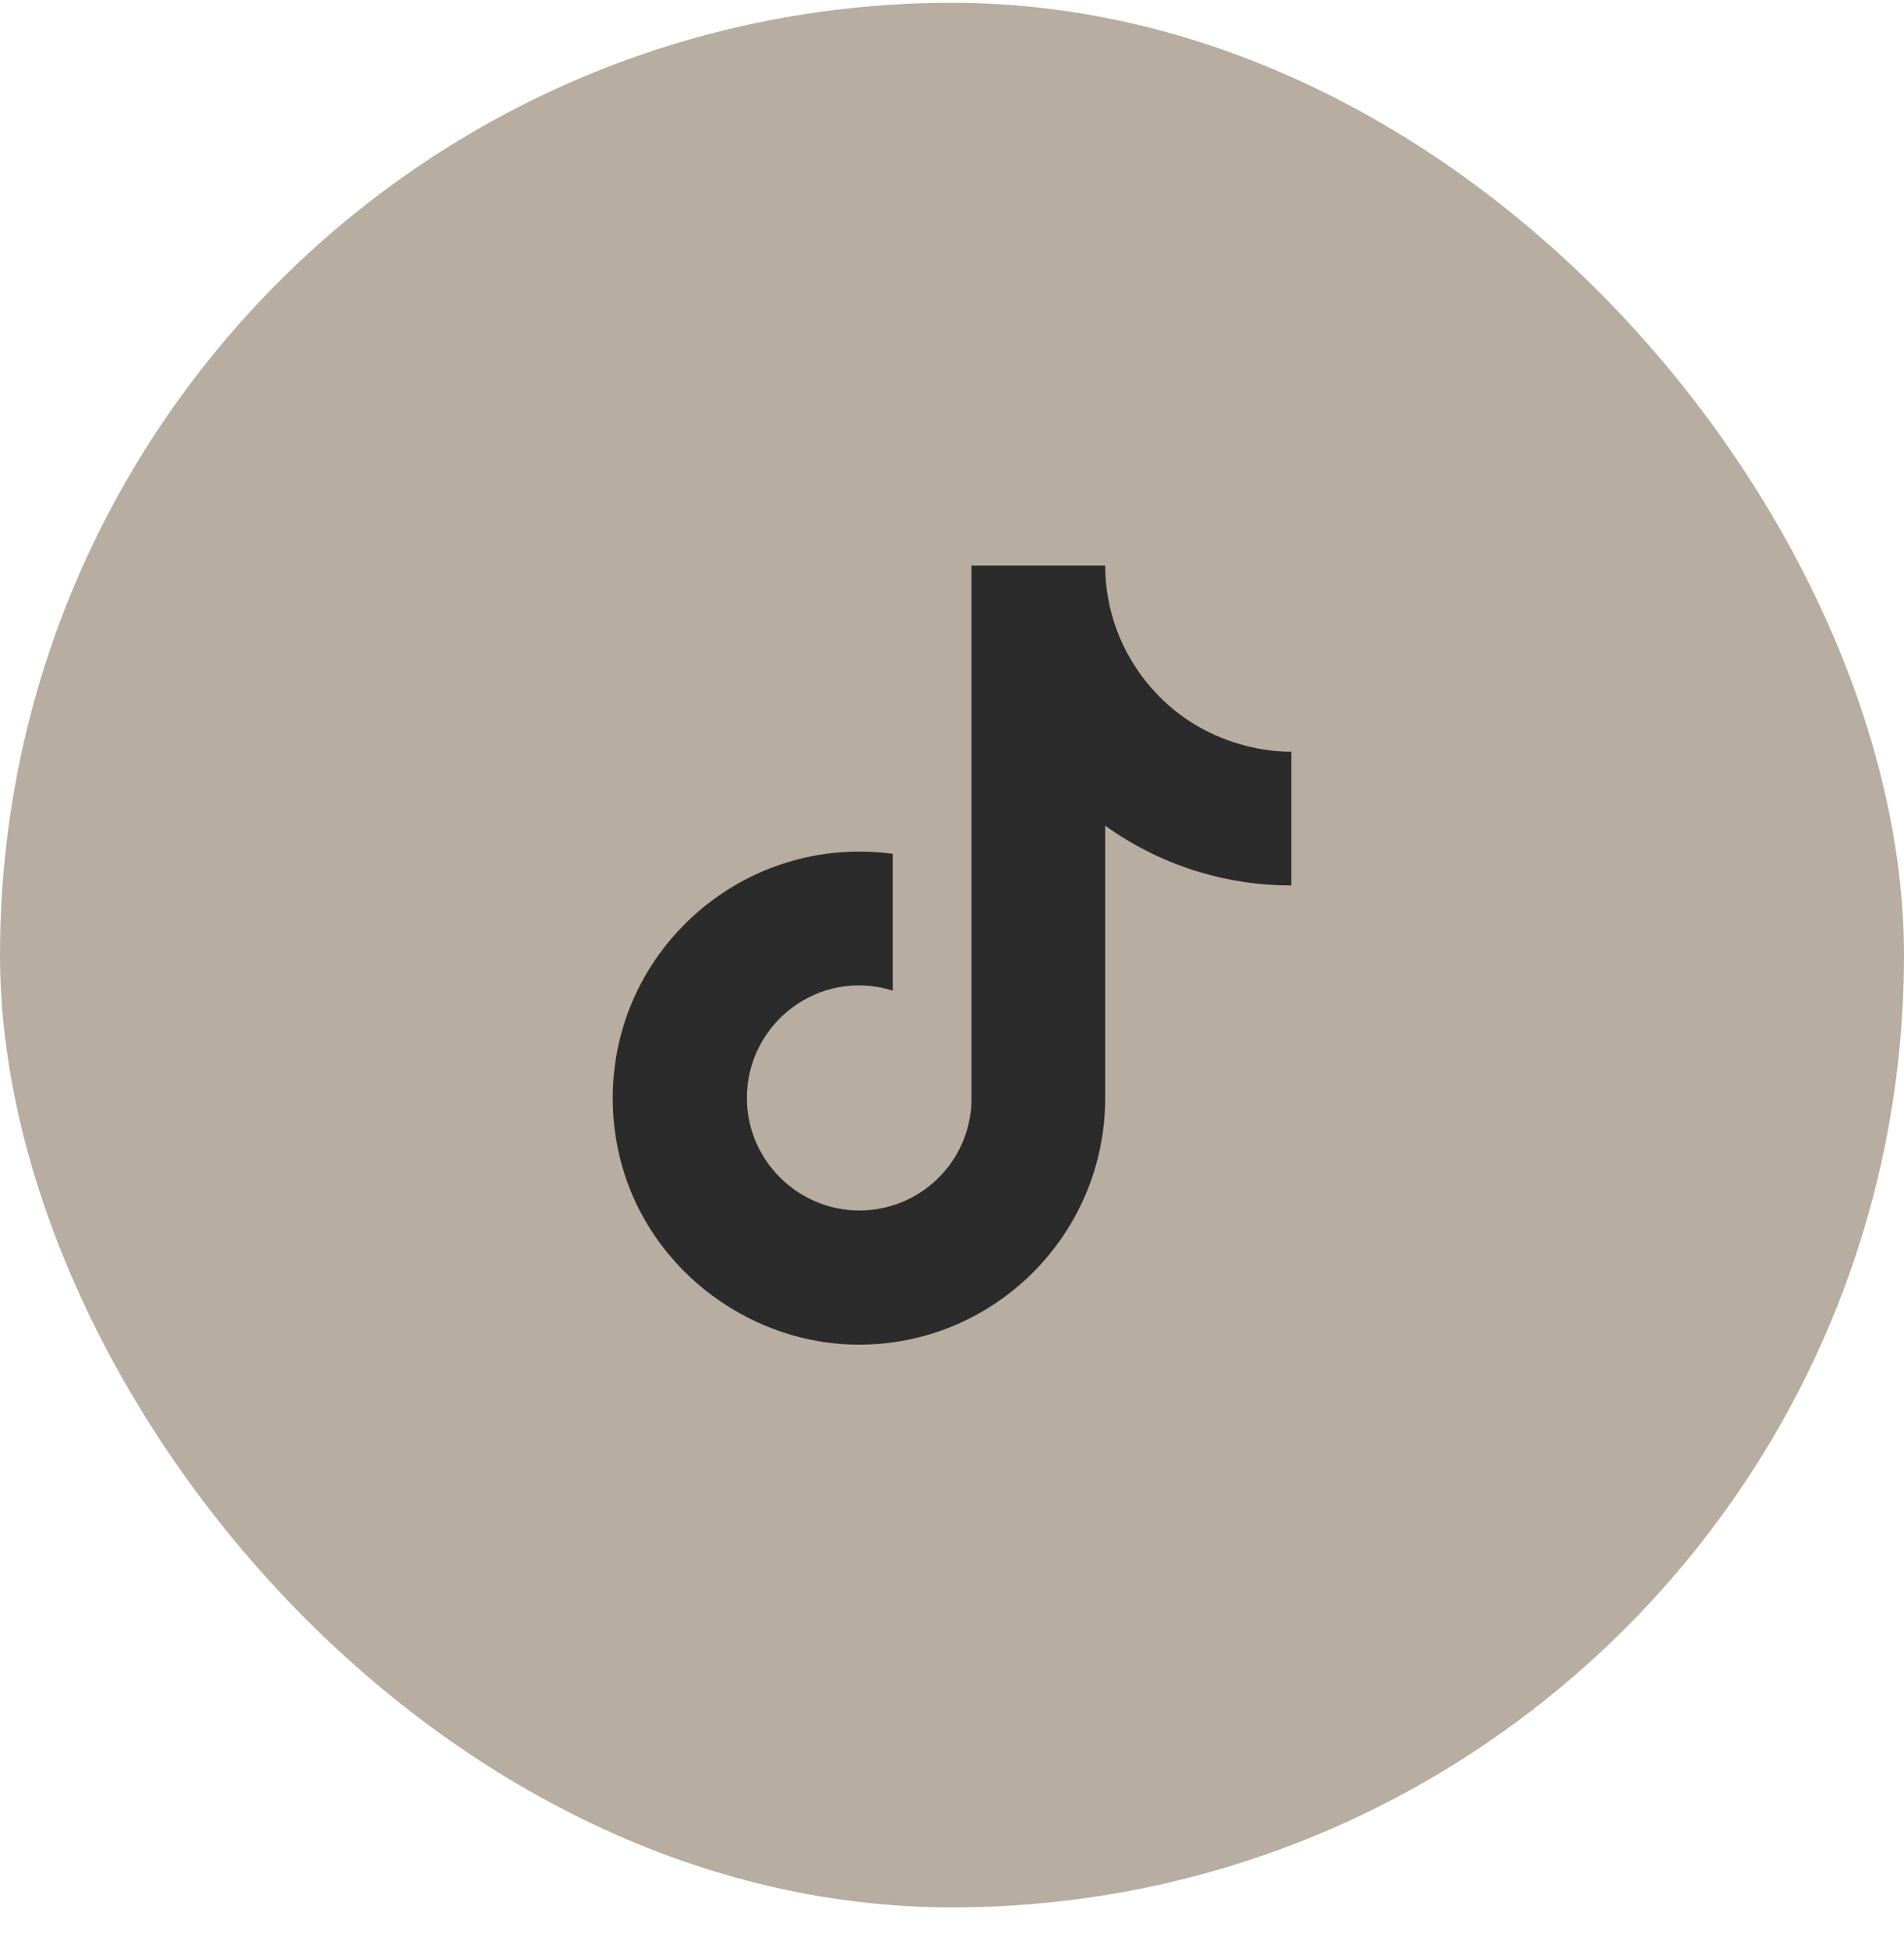
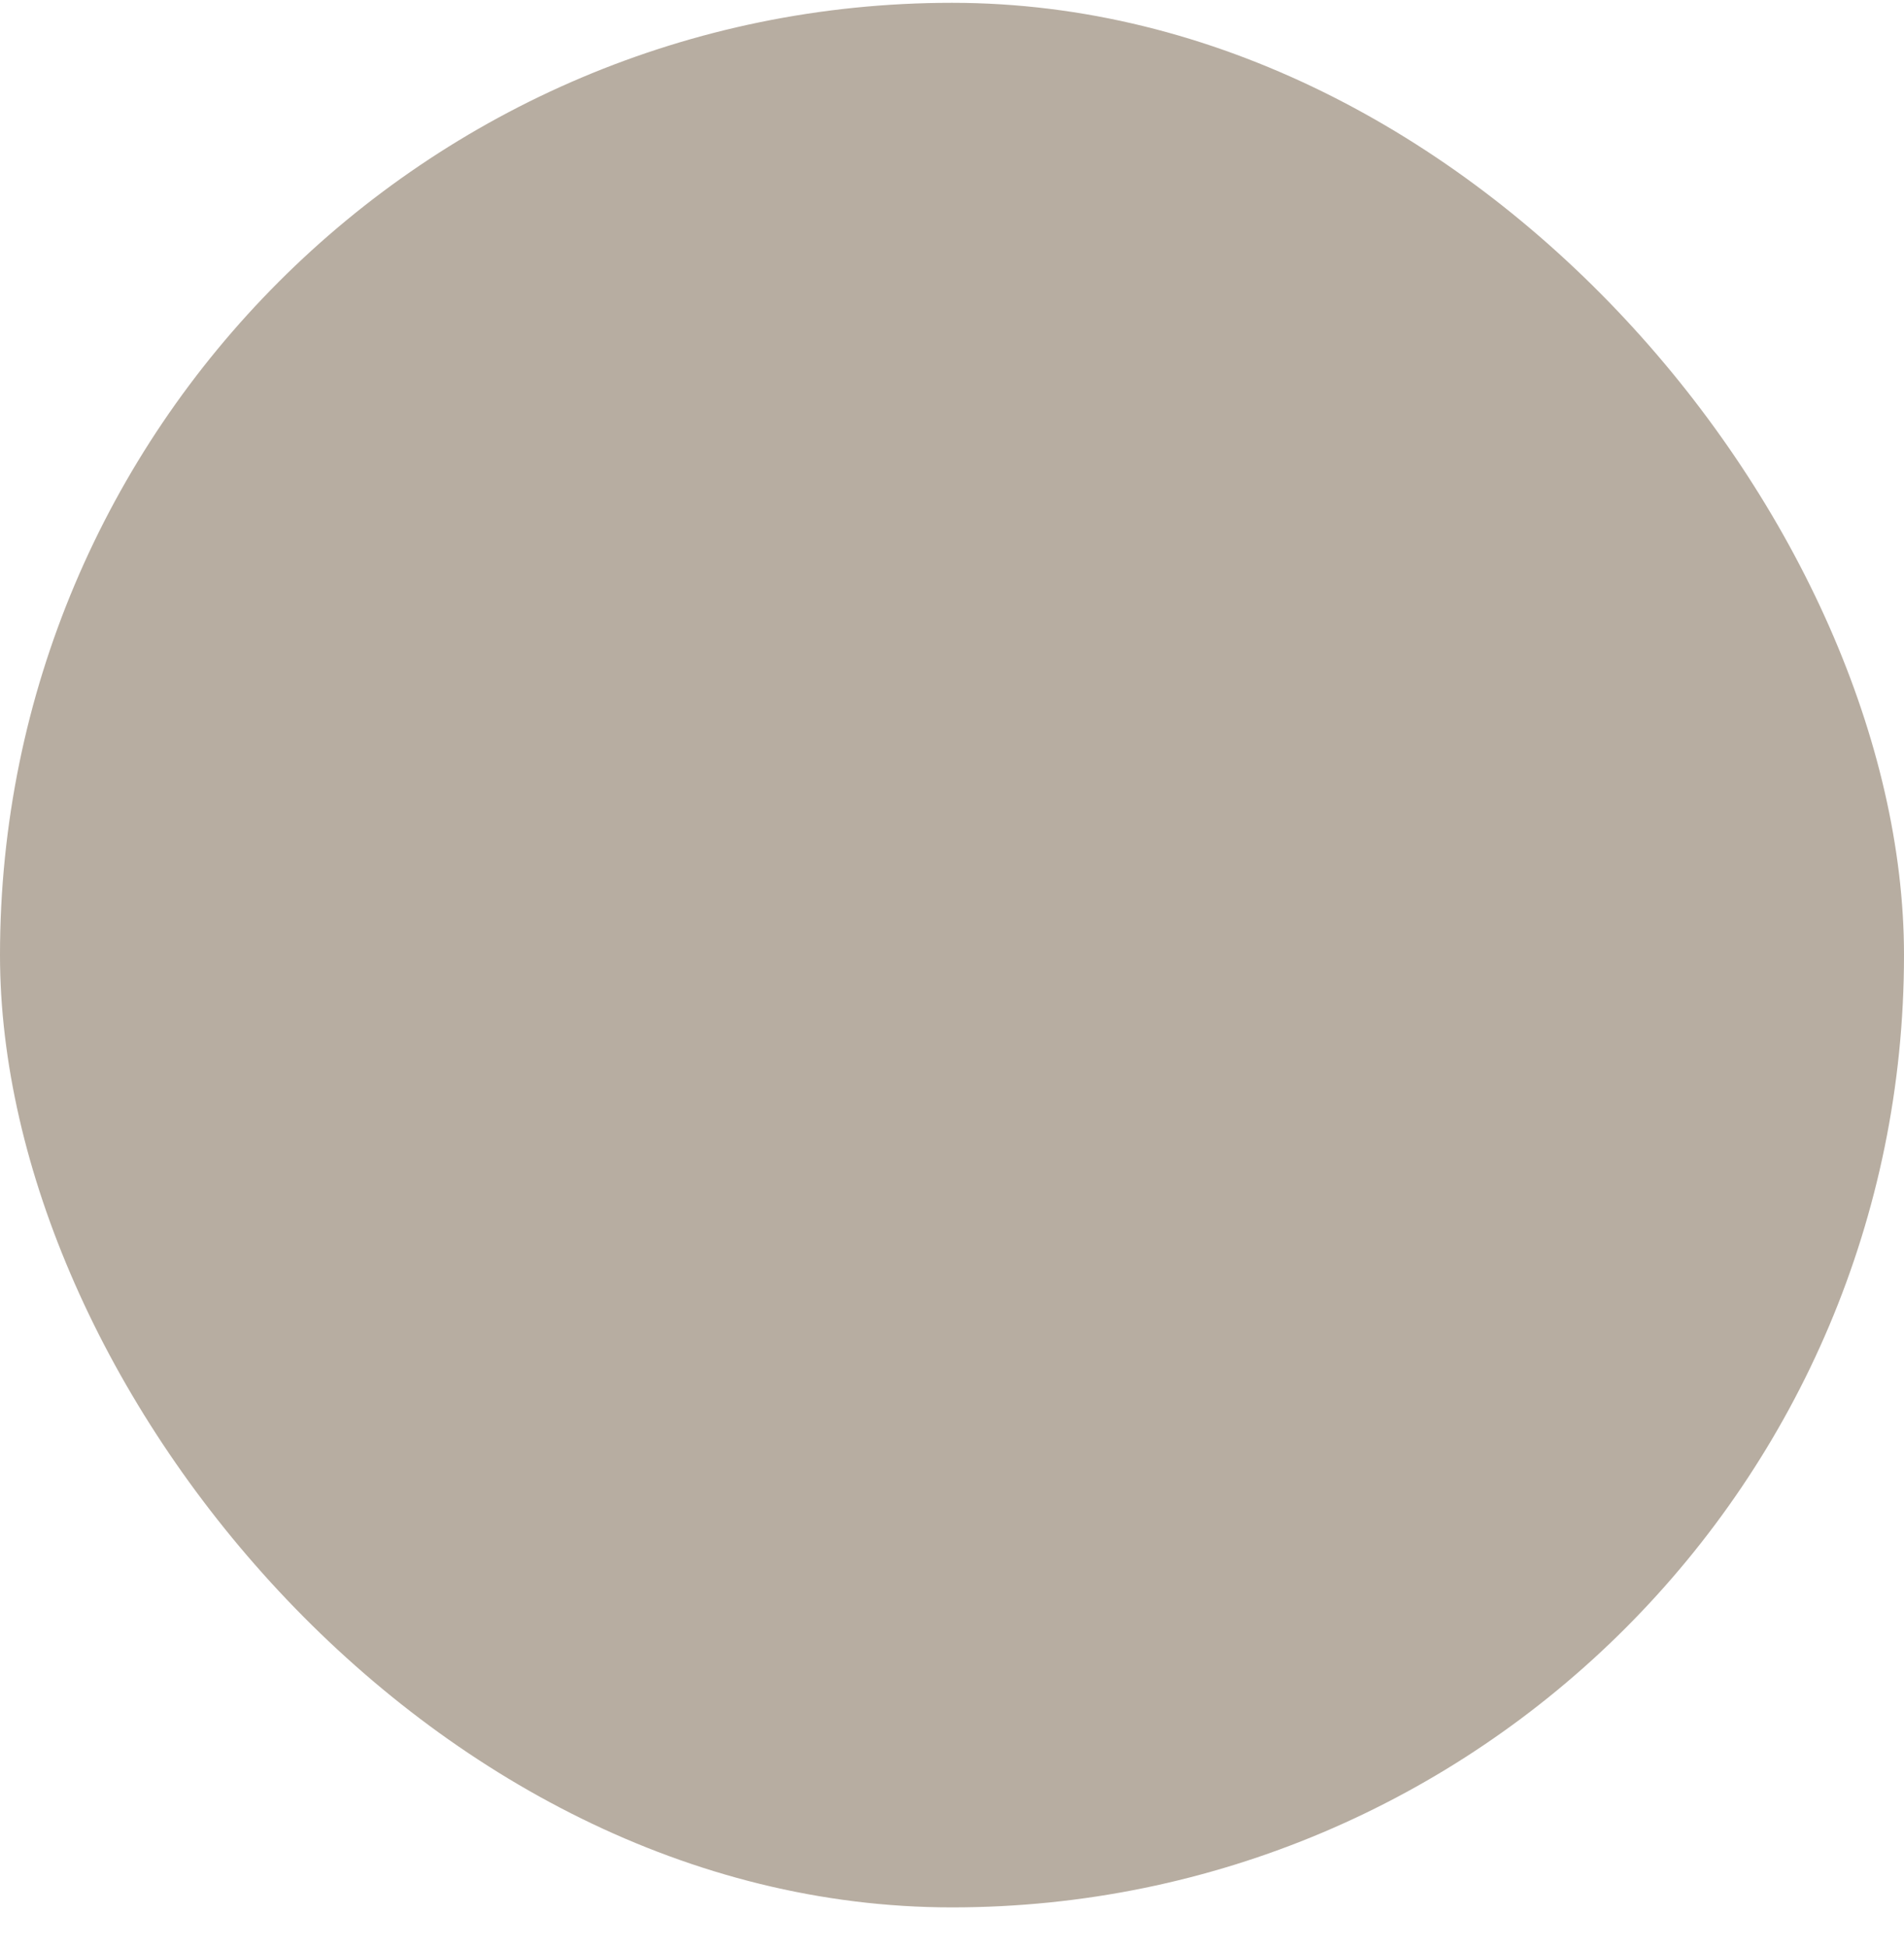
<svg xmlns="http://www.w3.org/2000/svg" width="44" height="45" viewBox="0 0 44 45" fill="none">
  <rect y="0.065" width="44" height="44" rx="22" fill="#B7ADA1" />
-   <path d="M26.6 15.885C25.917 15.104 25.54 14.102 25.54 13.065H22.45V25.465C22.427 26.136 22.143 26.772 21.66 27.238C21.177 27.705 20.532 27.965 19.86 27.965C18.44 27.965 17.26 26.805 17.26 25.365C17.26 23.645 18.92 22.355 20.63 22.885V19.725C17.18 19.265 14.16 21.945 14.16 25.365C14.16 28.695 16.92 31.065 19.85 31.065C22.99 31.065 25.54 28.515 25.54 25.365V19.075C26.793 19.975 28.297 20.458 29.84 20.455V17.365C29.84 17.365 27.96 17.455 26.6 15.885Z" fill="#2B2B2B" />
</svg>